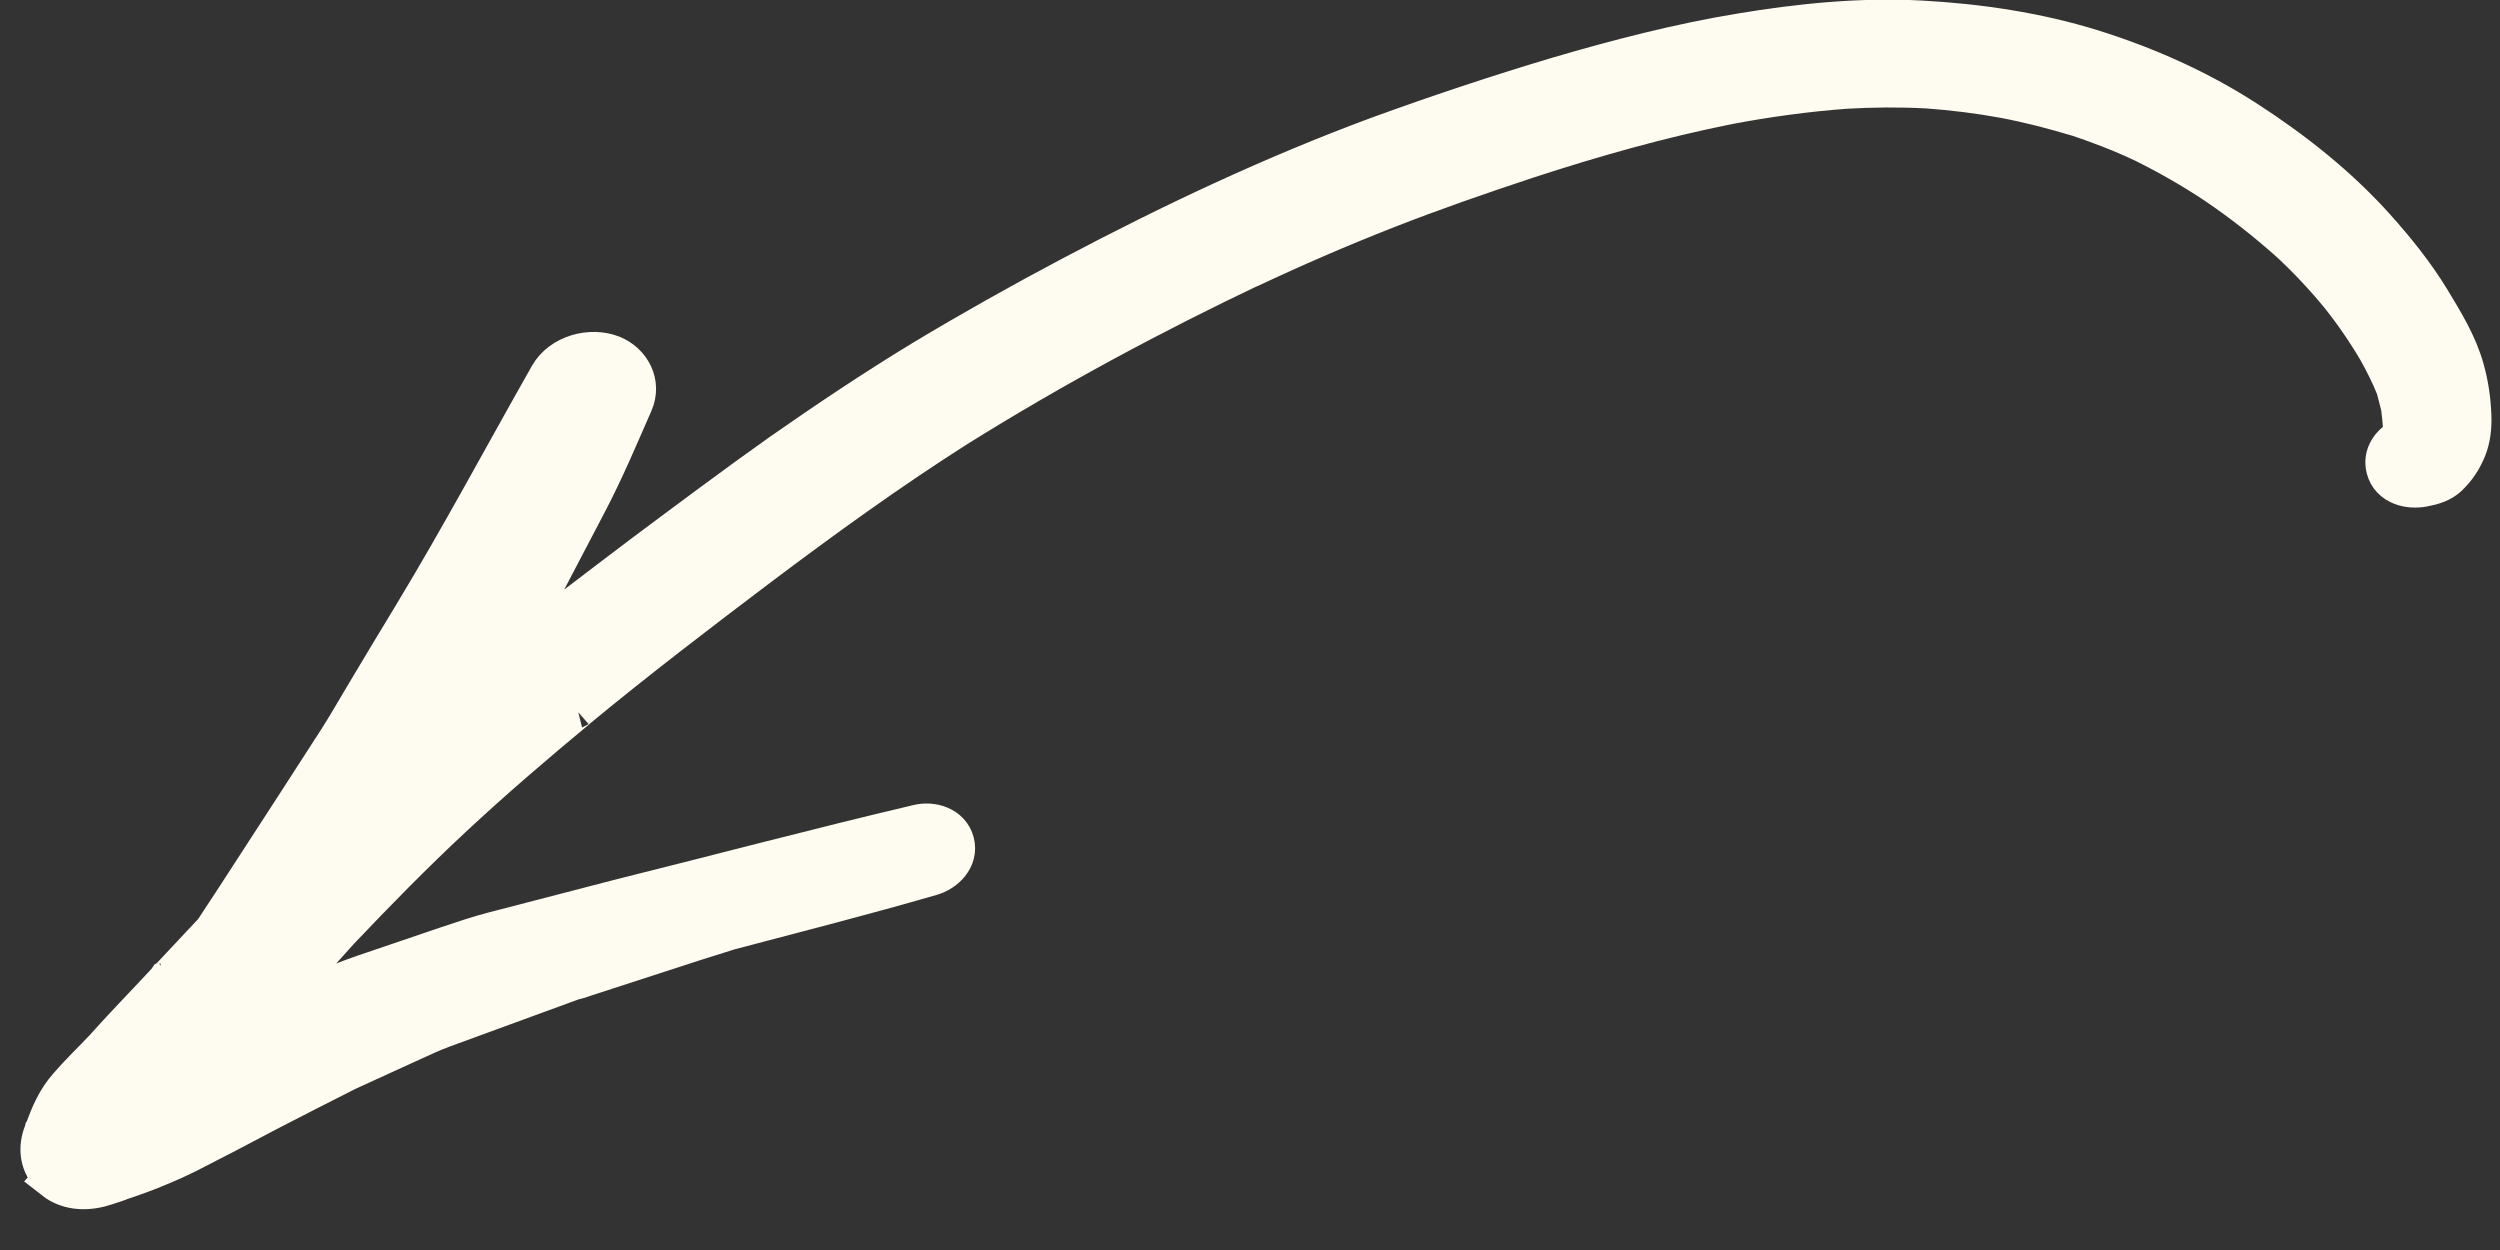
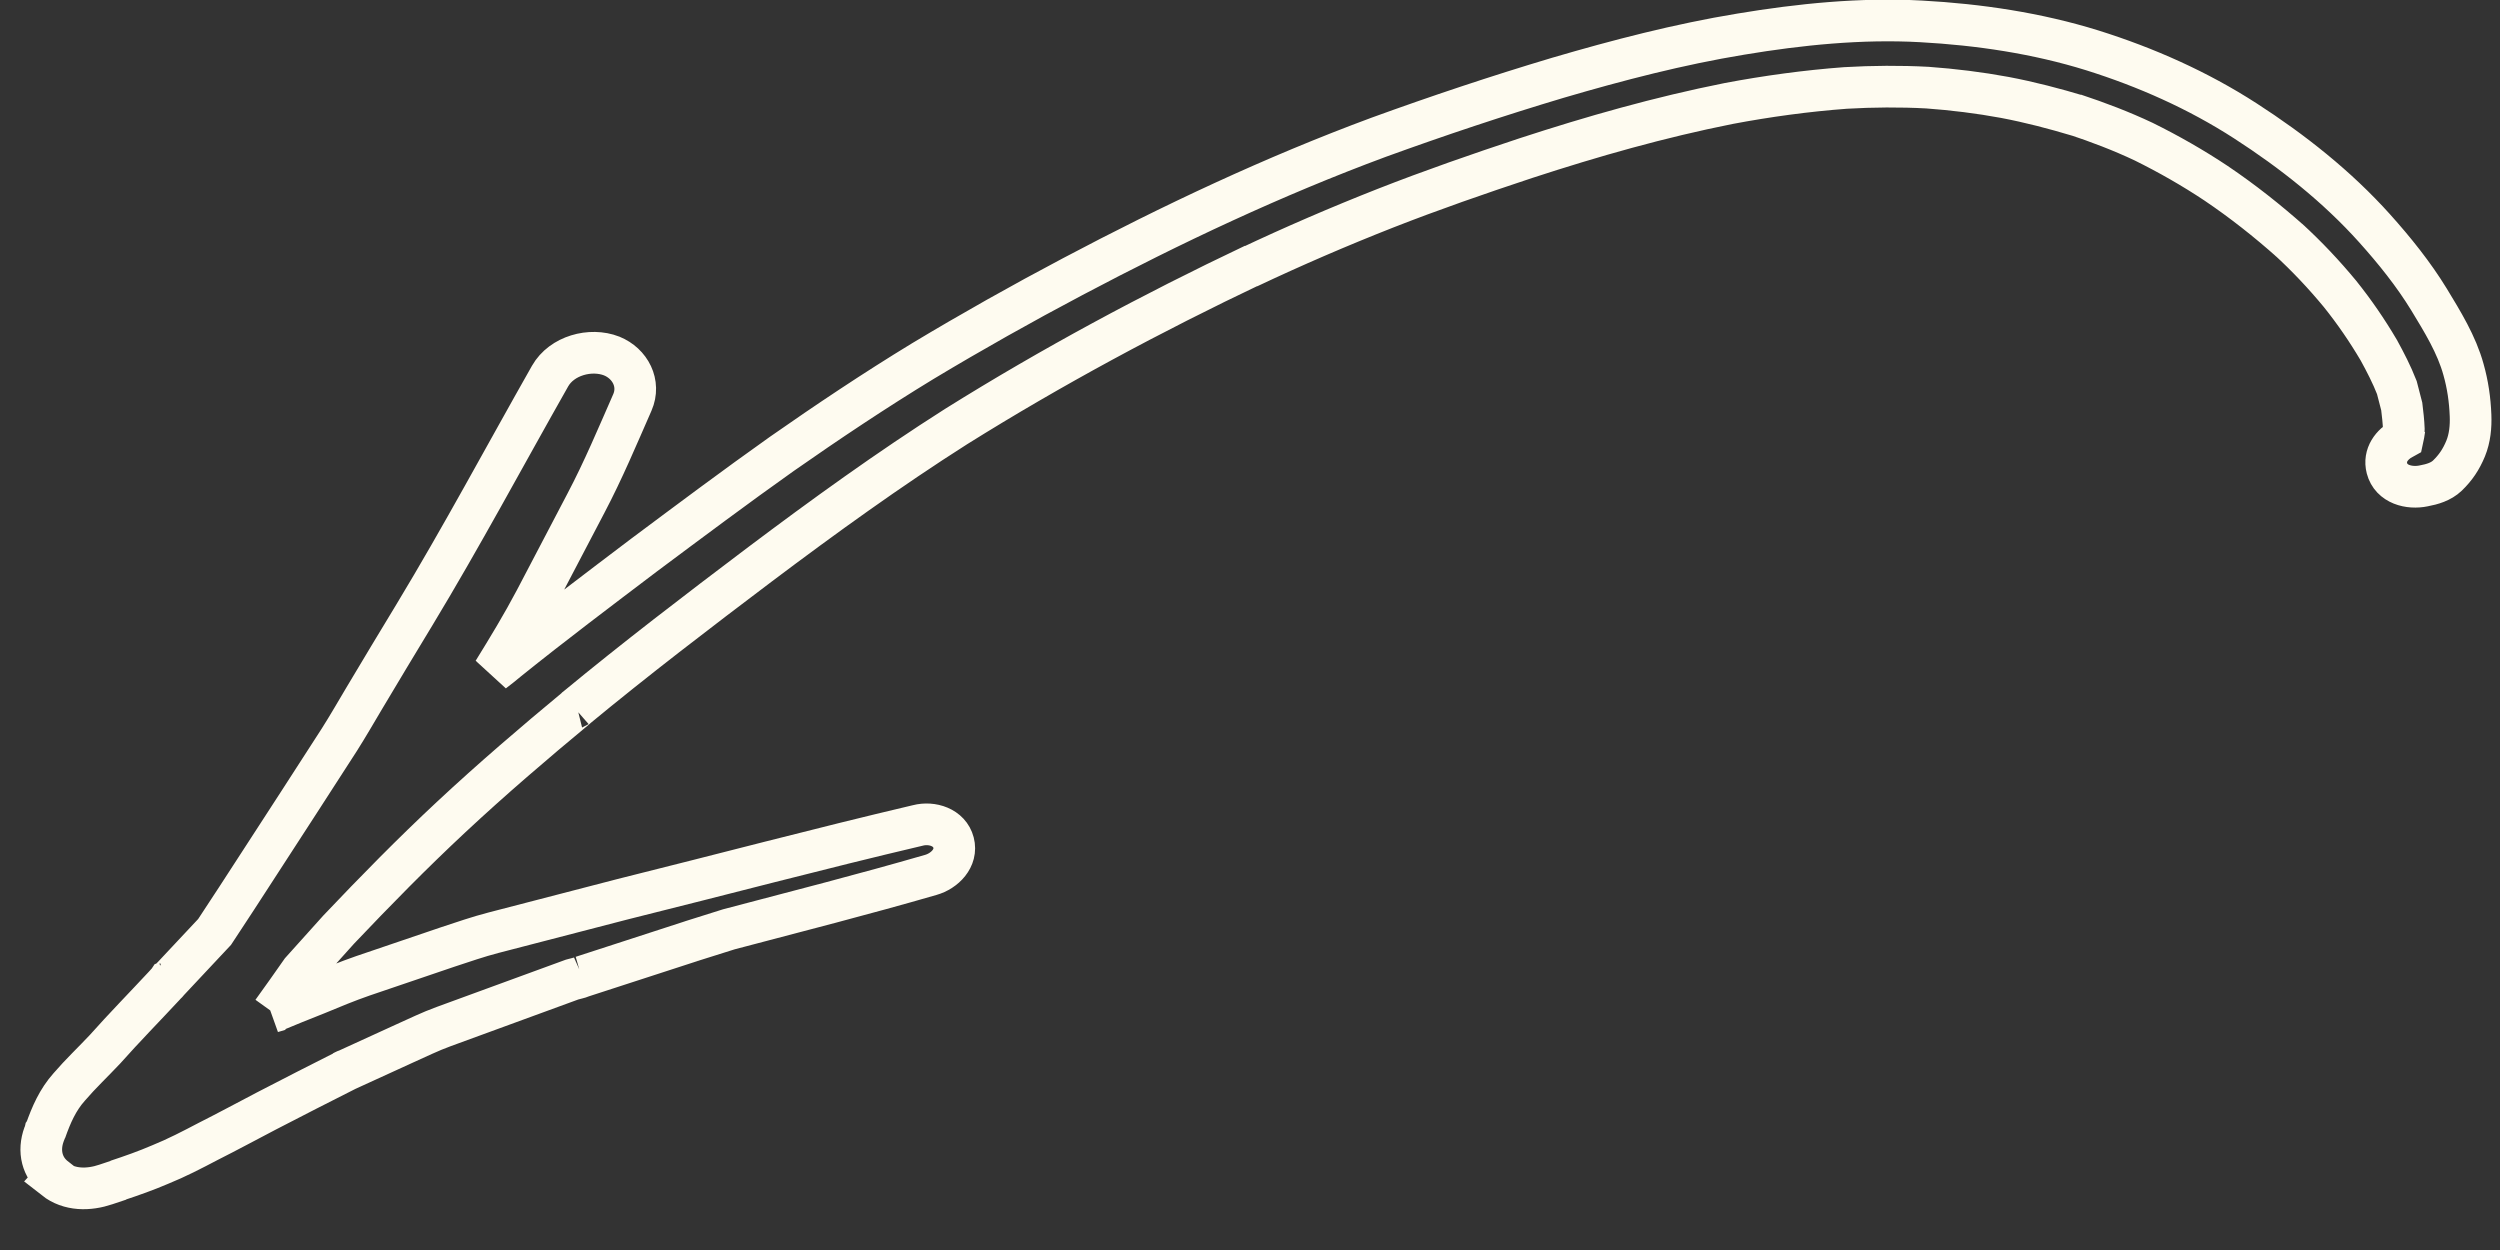
<svg xmlns="http://www.w3.org/2000/svg" width="60" height="30" viewBox="0 0 60 30" fill="none">
  <rect x="0" y="0" width="60" height="30" fill="#333333" stroke="none" />
-   <path d="M1.31 28.293C1.665 28.572 2.129 28.567 2.541 28.427C2.648 28.391 2.763 28.353 2.87 28.317C2.847 28.323 2.831 28.327 2.808 28.333C3.16 28.217 3.51 28.093 3.847 27.948C4.238 27.79 4.619 27.592 4.992 27.396C5.462 27.159 5.928 26.907 6.397 26.662C7.042 26.33 7.679 26 8.327 25.676C8.288 25.686 8.245 25.713 8.208 25.731C8.706 25.503 9.204 25.276 9.701 25.048C10.014 24.909 10.323 24.755 10.65 24.637C11.675 24.264 12.707 23.882 13.732 23.509C13.747 23.505 13.755 23.503 13.771 23.499C13.763 23.501 13.755 23.503 13.747 23.505C13.755 23.503 13.771 23.499 13.778 23.497C13.778 23.497 13.786 23.495 13.794 23.493C13.794 23.493 13.802 23.491 13.81 23.489C13.817 23.487 13.825 23.485 13.841 23.481C13.887 23.469 13.934 23.457 13.979 23.437C13.979 23.437 13.979 23.437 13.971 23.439C14.853 23.153 15.734 22.867 16.616 22.58C16.608 22.582 16.6 22.584 16.592 22.587C16.892 22.492 17.192 22.398 17.491 22.304C19.109 21.877 20.73 21.464 22.338 20.998C22.671 20.904 22.981 20.593 22.885 20.223C22.789 19.852 22.365 19.723 22.03 19.81C19.657 20.368 17.309 20.993 14.944 21.581C13.916 21.848 12.88 22.116 11.845 22.385C11.471 22.482 11.113 22.607 10.753 22.725L8.706 23.421C8.333 23.55 7.965 23.703 7.597 23.856C7.243 23.997 6.882 24.14 6.53 24.289C6.53 24.289 6.53 24.289 6.537 24.287C6.769 23.964 7.001 23.64 7.231 23.309C7.527 22.977 7.831 22.643 8.128 22.311C9.009 21.383 9.896 20.478 10.826 19.611C11.803 18.699 12.823 17.826 13.85 16.975C13.834 16.979 13.828 16.989 13.815 17.001C15.252 15.813 16.736 14.679 18.23 13.551C19.767 12.395 21.328 11.266 22.947 10.237C25.243 8.802 27.643 7.513 30.092 6.351L29.96 6.419C31.041 5.908 32.14 5.434 33.248 4.998C34.357 4.563 35.486 4.171 36.618 3.796C38.219 3.273 39.837 2.813 41.488 2.484C42.415 2.309 43.354 2.181 44.292 2.111C44.947 2.073 45.602 2.068 46.259 2.103C46.878 2.148 47.504 2.225 48.115 2.338C48.719 2.453 49.306 2.606 49.893 2.783C49.855 2.768 49.812 2.763 49.783 2.745C50.356 2.935 50.909 3.145 51.449 3.4C52.049 3.697 52.635 4.031 53.187 4.399C53.821 4.827 54.417 5.298 54.99 5.808C54.958 5.783 54.937 5.764 54.913 5.738C55.361 6.148 55.773 6.585 56.16 7.053C56.504 7.482 56.811 7.929 57.093 8.408C57.251 8.696 57.401 8.987 57.524 9.3C57.564 9.455 57.602 9.601 57.642 9.756C57.664 9.939 57.685 10.115 57.692 10.302C57.692 10.335 57.687 10.378 57.687 10.411C57.694 10.376 57.696 10.351 57.704 10.316C57.697 10.383 57.681 10.453 57.666 10.523C57.404 10.665 57.205 10.923 57.287 11.239C57.387 11.625 57.822 11.734 58.169 11.661C58.375 11.623 58.584 11.561 58.737 11.415C58.936 11.223 59.068 11.024 59.175 10.766C59.277 10.517 59.304 10.238 59.293 9.97C59.279 9.595 59.226 9.23 59.124 8.869C58.96 8.27 58.617 7.716 58.298 7.19C57.924 6.579 57.469 6.013 56.99 5.479C56.091 4.477 55.015 3.628 53.887 2.9C52.749 2.166 51.509 1.615 50.216 1.209C48.887 0.796 47.496 0.589 46.105 0.513C44.663 0.434 43.198 0.583 41.78 0.819C40.297 1.063 38.834 1.443 37.389 1.867C35.94 2.3 34.509 2.778 33.089 3.294C30.564 4.229 28.128 5.379 25.746 6.639C24.525 7.284 23.329 7.957 22.149 8.666C20.994 9.369 19.868 10.122 18.763 10.894C17.647 11.685 16.555 12.503 15.454 13.324C14.364 14.15 13.265 14.978 12.193 15.84C12.076 15.937 11.96 16.032 11.841 16.121C12.193 15.552 12.536 14.986 12.848 14.395C13.255 13.622 13.659 12.842 14.066 12.07C14.478 11.288 14.822 10.466 15.177 9.658C15.375 9.203 15.126 8.725 14.68 8.544C14.172 8.346 13.481 8.534 13.202 9.026C12.118 10.937 11.083 12.876 9.943 14.761C9.542 15.424 9.14 16.088 8.741 16.76C8.544 17.091 8.35 17.429 8.143 17.755C7.498 18.761 6.838 19.772 6.185 20.781C5.842 21.315 5.496 21.841 5.15 22.367C4.767 22.779 4.382 23.183 3.998 23.596C4.014 23.591 4.017 23.574 4.031 23.562C4.023 23.564 4.017 23.574 4.012 23.584C4.019 23.582 4.031 23.562 4.037 23.553C4.037 23.553 4.045 23.55 4.05 23.541C4.05 23.541 4.064 23.529 4.07 23.519C4.089 23.498 4.108 23.476 4.128 23.455C4.081 23.5 4.045 23.55 3.998 23.596C3.979 23.617 3.959 23.639 3.94 23.66C3.466 24.17 2.979 24.666 2.522 25.18C2.236 25.485 1.935 25.768 1.661 26.087C1.384 26.397 1.228 26.759 1.094 27.139C1.104 27.112 1.107 27.095 1.117 27.067C1.107 27.095 1.098 27.122 1.086 27.141C1.082 27.159 1.071 27.178 1.069 27.203C1.073 27.186 1.084 27.166 1.088 27.149C1.079 27.176 1.067 27.195 1.058 27.223C0.985 27.423 0.97 27.624 1.018 27.809C1.064 27.986 1.163 28.142 1.329 28.272L1.31 28.293Z" fill="#FEFBF0" />
  <path d="M3.998 23.596C4.382 23.183 4.767 22.779 5.15 22.367C5.496 21.841 5.842 21.315 6.185 20.781C6.838 19.772 7.498 18.761 8.143 17.755C8.35 17.429 8.544 17.091 8.741 16.76C9.14 16.088 9.542 15.424 9.943 14.761C11.083 12.876 12.118 10.937 13.202 9.026C13.481 8.534 14.172 8.346 14.68 8.544C15.126 8.725 15.375 9.203 15.177 9.658C14.822 10.466 14.478 11.288 14.066 12.07C13.659 12.842 13.255 13.622 12.848 14.395C12.536 14.986 12.193 15.552 11.841 16.121C11.96 16.032 12.076 15.937 12.193 15.84C13.265 14.978 14.364 14.15 15.454 13.324C16.555 12.503 17.647 11.685 18.763 10.894C19.868 10.122 20.994 9.369 22.149 8.666C23.329 7.957 24.525 7.284 25.746 6.639C28.128 5.379 30.564 4.229 33.089 3.294C34.509 2.778 35.94 2.3 37.389 1.867C38.834 1.443 40.297 1.063 41.78 0.819C43.198 0.583 44.663 0.434 46.105 0.513C47.496 0.589 48.887 0.796 50.216 1.209C51.509 1.615 52.749 2.166 53.887 2.9C55.015 3.628 56.091 4.477 56.99 5.479C57.469 6.013 57.924 6.579 58.298 7.19C58.617 7.716 58.96 8.27 59.124 8.869C59.226 9.23 59.279 9.595 59.293 9.97C59.304 10.238 59.277 10.517 59.175 10.766C59.068 11.024 58.936 11.223 58.737 11.415C58.584 11.561 58.375 11.623 58.169 11.661C57.822 11.734 57.387 11.625 57.287 11.239C57.205 10.923 57.404 10.665 57.666 10.523C57.681 10.453 57.697 10.383 57.704 10.316C57.696 10.351 57.694 10.376 57.687 10.411C57.687 10.378 57.692 10.335 57.692 10.302C57.685 10.115 57.664 9.939 57.642 9.756C57.602 9.601 57.564 9.455 57.524 9.3C57.401 8.987 57.251 8.696 57.093 8.408C56.811 7.929 56.504 7.482 56.16 7.053C55.773 6.585 55.361 6.148 54.913 5.738C54.937 5.764 54.958 5.783 54.99 5.808C54.417 5.298 53.821 4.827 53.187 4.399C52.635 4.031 52.049 3.697 51.449 3.4C50.909 3.145 50.356 2.935 49.783 2.745C49.812 2.763 49.855 2.768 49.893 2.783C49.306 2.606 48.719 2.453 48.115 2.338C47.504 2.225 46.878 2.148 46.259 2.103C45.602 2.068 44.947 2.073 44.292 2.111C43.354 2.181 42.415 2.309 41.488 2.484C39.837 2.813 38.219 3.273 36.618 3.796C35.486 4.171 34.357 4.563 33.248 4.998C32.14 5.434 31.041 5.908 29.96 6.419L30.092 6.351C27.643 7.513 25.243 8.802 22.947 10.237C21.328 11.266 19.767 12.395 18.23 13.551C16.736 14.679 15.252 15.813 13.815 17.001C13.828 16.989 13.834 16.979 13.85 16.975C12.823 17.826 11.803 18.699 10.826 19.611C9.896 20.478 9.009 21.383 8.128 22.311C7.831 22.643 7.527 22.977 7.231 23.309C7.001 23.64 6.769 23.964 6.537 24.287C6.53 24.289 6.53 24.289 6.53 24.289C6.882 24.14 7.243 23.997 7.597 23.856C7.965 23.703 8.333 23.55 8.706 23.421L10.753 22.725C11.113 22.607 11.471 22.482 11.845 22.385C12.88 22.116 13.916 21.848 14.944 21.581C17.309 20.993 19.657 20.368 22.03 19.81C22.365 19.723 22.789 19.852 22.885 20.223C22.981 20.593 22.671 20.904 22.338 20.998C20.73 21.464 19.109 21.877 17.491 22.304C17.192 22.398 16.892 22.492 16.592 22.587C16.6 22.584 16.608 22.582 16.616 22.58C15.734 22.867 14.853 23.153 13.971 23.439C13.979 23.437 13.979 23.437 13.979 23.437C13.934 23.457 13.887 23.469 13.841 23.481C13.825 23.485 13.817 23.487 13.81 23.489C13.802 23.491 13.794 23.493 13.794 23.493C13.786 23.495 13.778 23.497 13.778 23.497C13.771 23.499 13.755 23.503 13.747 23.505C13.755 23.503 13.763 23.501 13.771 23.499C13.755 23.503 13.747 23.505 13.732 23.509C12.707 23.882 11.675 24.264 10.65 24.637C10.323 24.755 10.014 24.909 9.701 25.048C9.204 25.276 8.706 25.503 8.208 25.731C8.245 25.713 8.288 25.686 8.327 25.676C7.679 26 7.042 26.33 6.397 26.662C5.928 26.907 5.462 27.159 4.992 27.396C4.619 27.592 4.238 27.79 3.847 27.948C3.51 28.093 3.16 28.217 2.808 28.333C2.831 28.327 2.847 28.323 2.87 28.317C2.763 28.353 2.648 28.391 2.541 28.427C2.129 28.567 1.665 28.572 1.31 28.293L1.329 28.272C1.163 28.142 1.064 27.986 1.018 27.809C0.97 27.624 0.985 27.423 1.058 27.223C1.067 27.195 1.079 27.176 1.088 27.149C1.084 27.166 1.073 27.186 1.069 27.203C1.071 27.178 1.082 27.159 1.086 27.141C1.098 27.122 1.107 27.095 1.117 27.067C1.107 27.095 1.104 27.112 1.094 27.139C1.228 26.759 1.384 26.397 1.661 26.087C1.935 25.768 2.236 25.485 2.522 25.18C2.979 24.666 3.466 24.17 3.94 23.66C3.959 23.639 3.979 23.617 3.998 23.596ZM3.998 23.596C4.014 23.591 4.017 23.574 4.031 23.562C4.023 23.564 4.017 23.574 4.012 23.584C4.019 23.582 4.031 23.562 4.037 23.553C4.037 23.553 4.045 23.55 4.05 23.541C4.05 23.541 4.064 23.529 4.07 23.519C4.089 23.498 4.108 23.476 4.128 23.455C4.081 23.5 4.045 23.55 3.998 23.596Z" stroke="#FEFBF0" />
</svg>